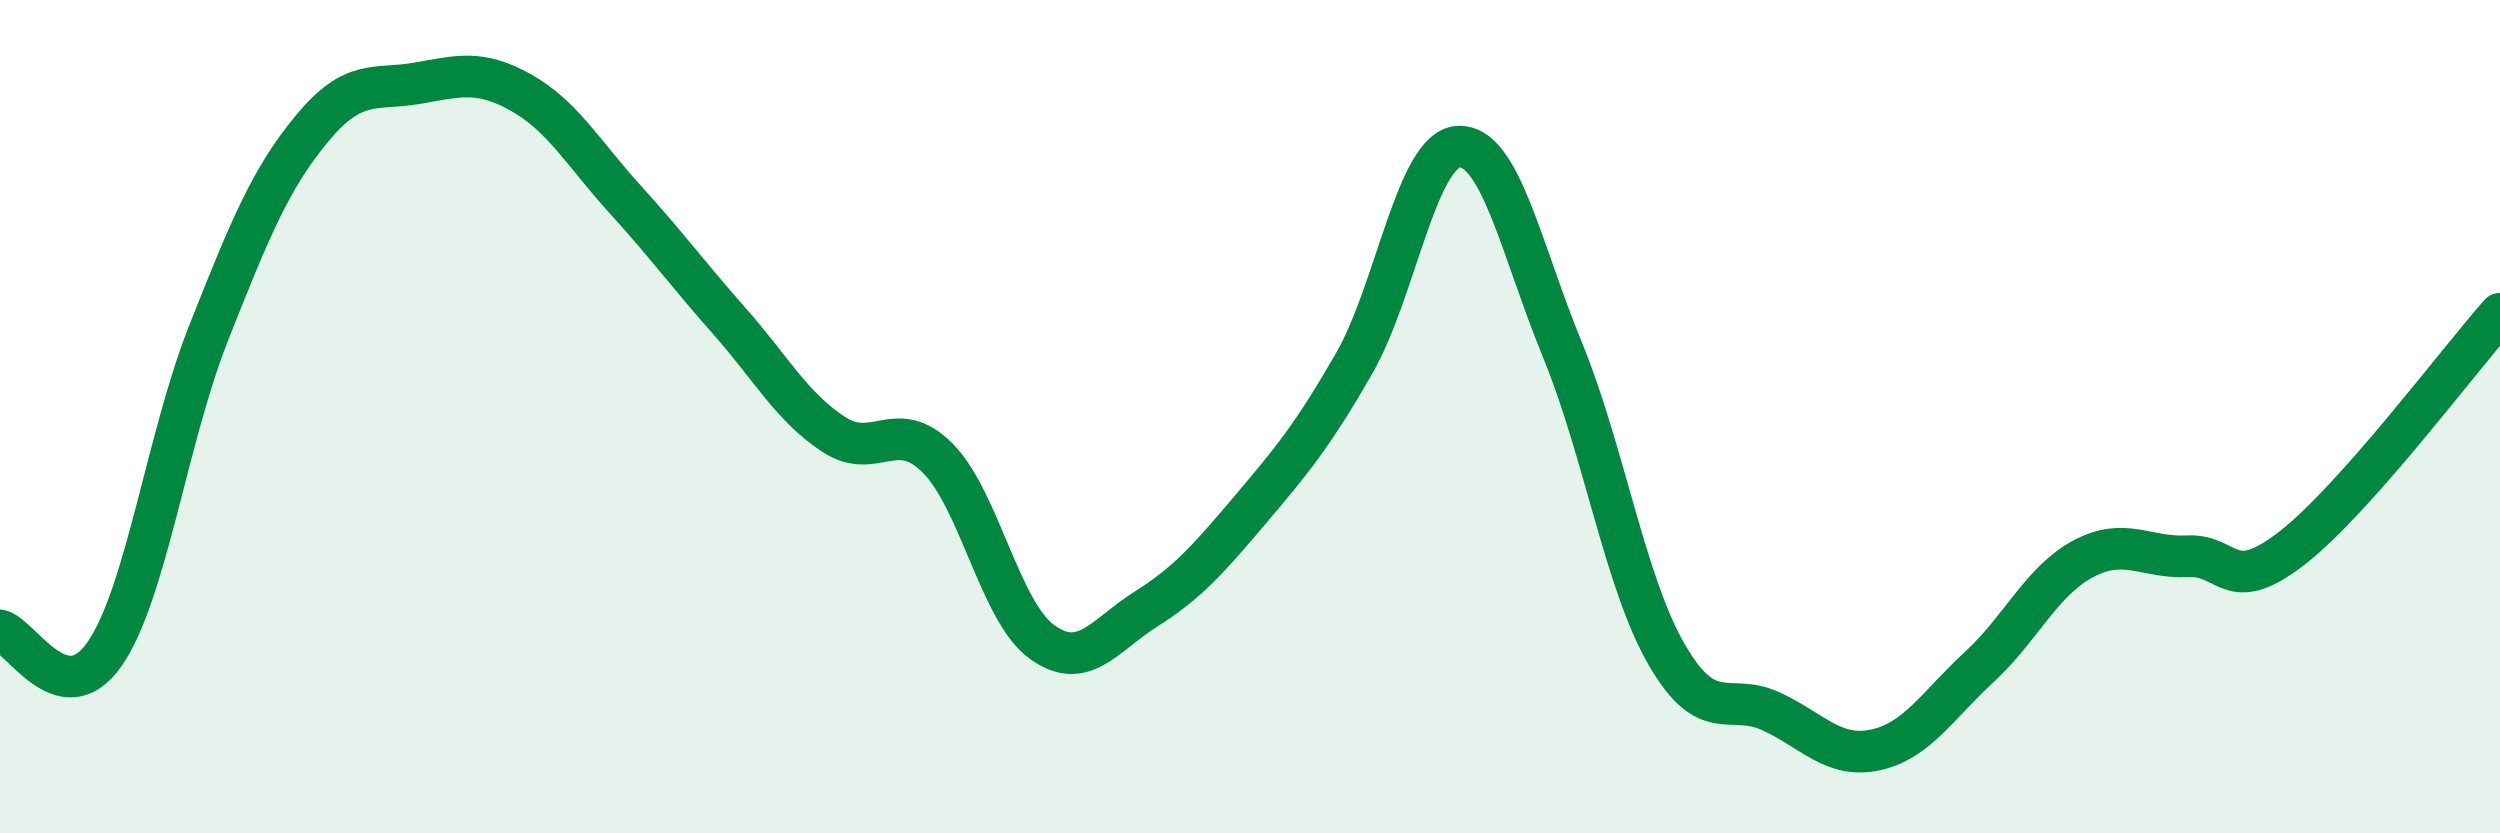
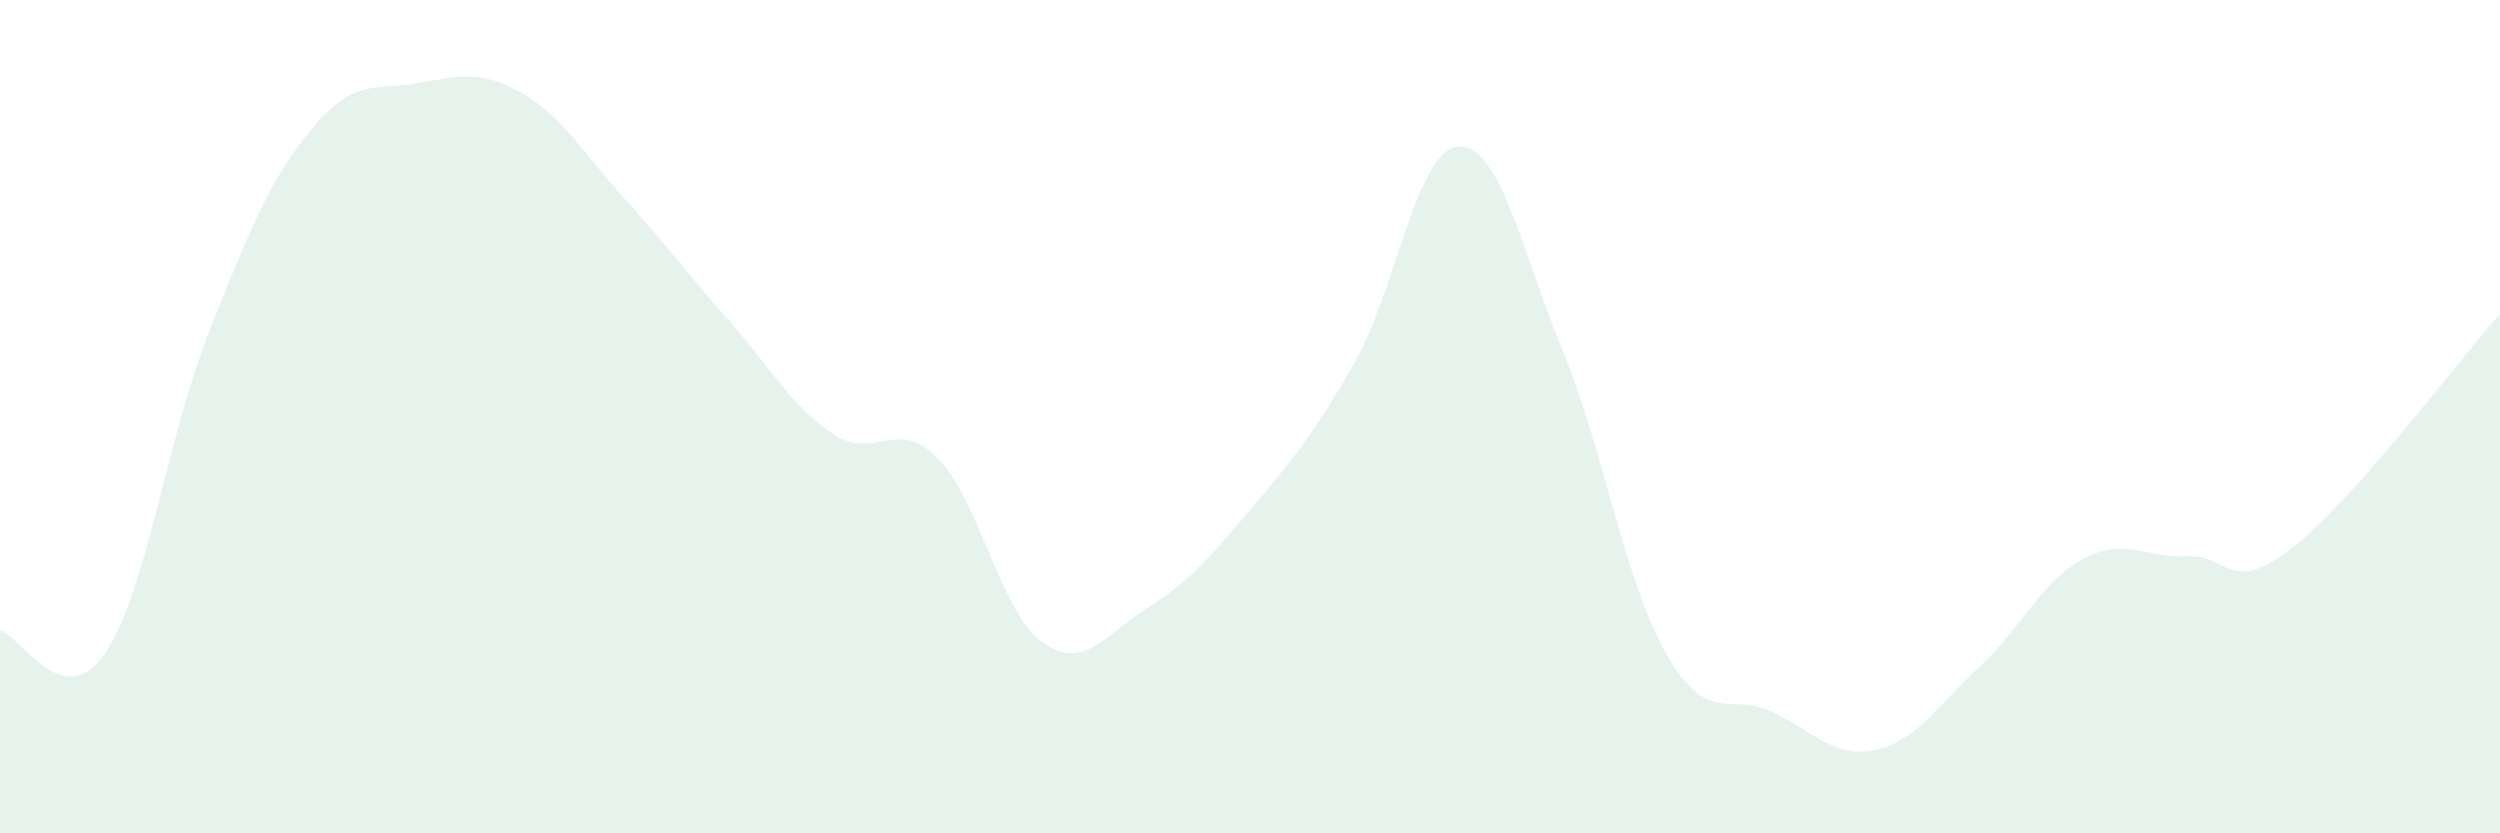
<svg xmlns="http://www.w3.org/2000/svg" width="60" height="20" viewBox="0 0 60 20">
  <path d="M 0,15.13 C 0.5,15.25 1.5,17.13 2.5,15.71 C 3.5,14.29 4,10.54 5,8.01 C 6,5.48 6.5,4.27 7.5,3.07 C 8.5,1.87 9,2.17 10,2 C 11,1.83 11.5,1.66 12.5,2.22 C 13.5,2.78 14,3.68 15,4.78 C 16,5.88 16.5,6.57 17.5,7.7 C 18.5,8.83 19,9.76 20,10.42 C 21,11.08 21.5,9.99 22.5,10.99 C 23.5,11.99 24,14.67 25,15.4 C 26,16.13 26.5,15.25 27.5,14.62 C 28.5,13.99 29,13.42 30,12.24 C 31,11.06 31.5,10.46 32.5,8.72 C 33.5,6.98 34,3.58 35,3.52 C 36,3.46 36.5,5.96 37.5,8.4 C 38.5,10.84 39,13.98 40,15.71 C 41,17.44 41.5,16.61 42.5,17.07 C 43.5,17.53 44,18.21 45,18 C 46,17.79 46.5,16.93 47.5,16.01 C 48.5,15.09 49,13.94 50,13.41 C 51,12.88 51.5,13.4 52.5,13.35 C 53.5,13.3 53.5,14.32 55,13.16 C 56.5,12 59,8.66 60,7.53L60 20L0 20Z" fill="#008740" opacity="0.1" stroke-linecap="round" stroke-linejoin="round" />
-   <path d="M 0,15.13 C 0.5,15.25 1.5,17.13 2.5,15.71 C 3.5,14.29 4,10.54 5,8.01 C 6,5.48 6.5,4.27 7.5,3.07 C 8.5,1.87 9,2.17 10,2 C 11,1.83 11.5,1.66 12.5,2.22 C 13.5,2.78 14,3.68 15,4.78 C 16,5.88 16.5,6.57 17.5,7.7 C 18.5,8.83 19,9.76 20,10.42 C 21,11.08 21.5,9.99 22.5,10.99 C 23.5,11.99 24,14.67 25,15.4 C 26,16.13 26.5,15.25 27.5,14.62 C 28.5,13.99 29,13.42 30,12.24 C 31,11.06 31.5,10.46 32.5,8.72 C 33.5,6.98 34,3.58 35,3.52 C 36,3.46 36.5,5.96 37.5,8.4 C 38.5,10.84 39,13.98 40,15.71 C 41,17.44 41.5,16.61 42.5,17.07 C 43.5,17.53 44,18.21 45,18 C 46,17.79 46.5,16.93 47.5,16.01 C 48.5,15.09 49,13.94 50,13.41 C 51,12.88 51.5,13.4 52.5,13.35 C 53.5,13.3 53.5,14.32 55,13.16 C 56.5,12 59,8.66 60,7.53" stroke="#008740" stroke-width="1" fill="none" stroke-linecap="round" stroke-linejoin="round" />
</svg>